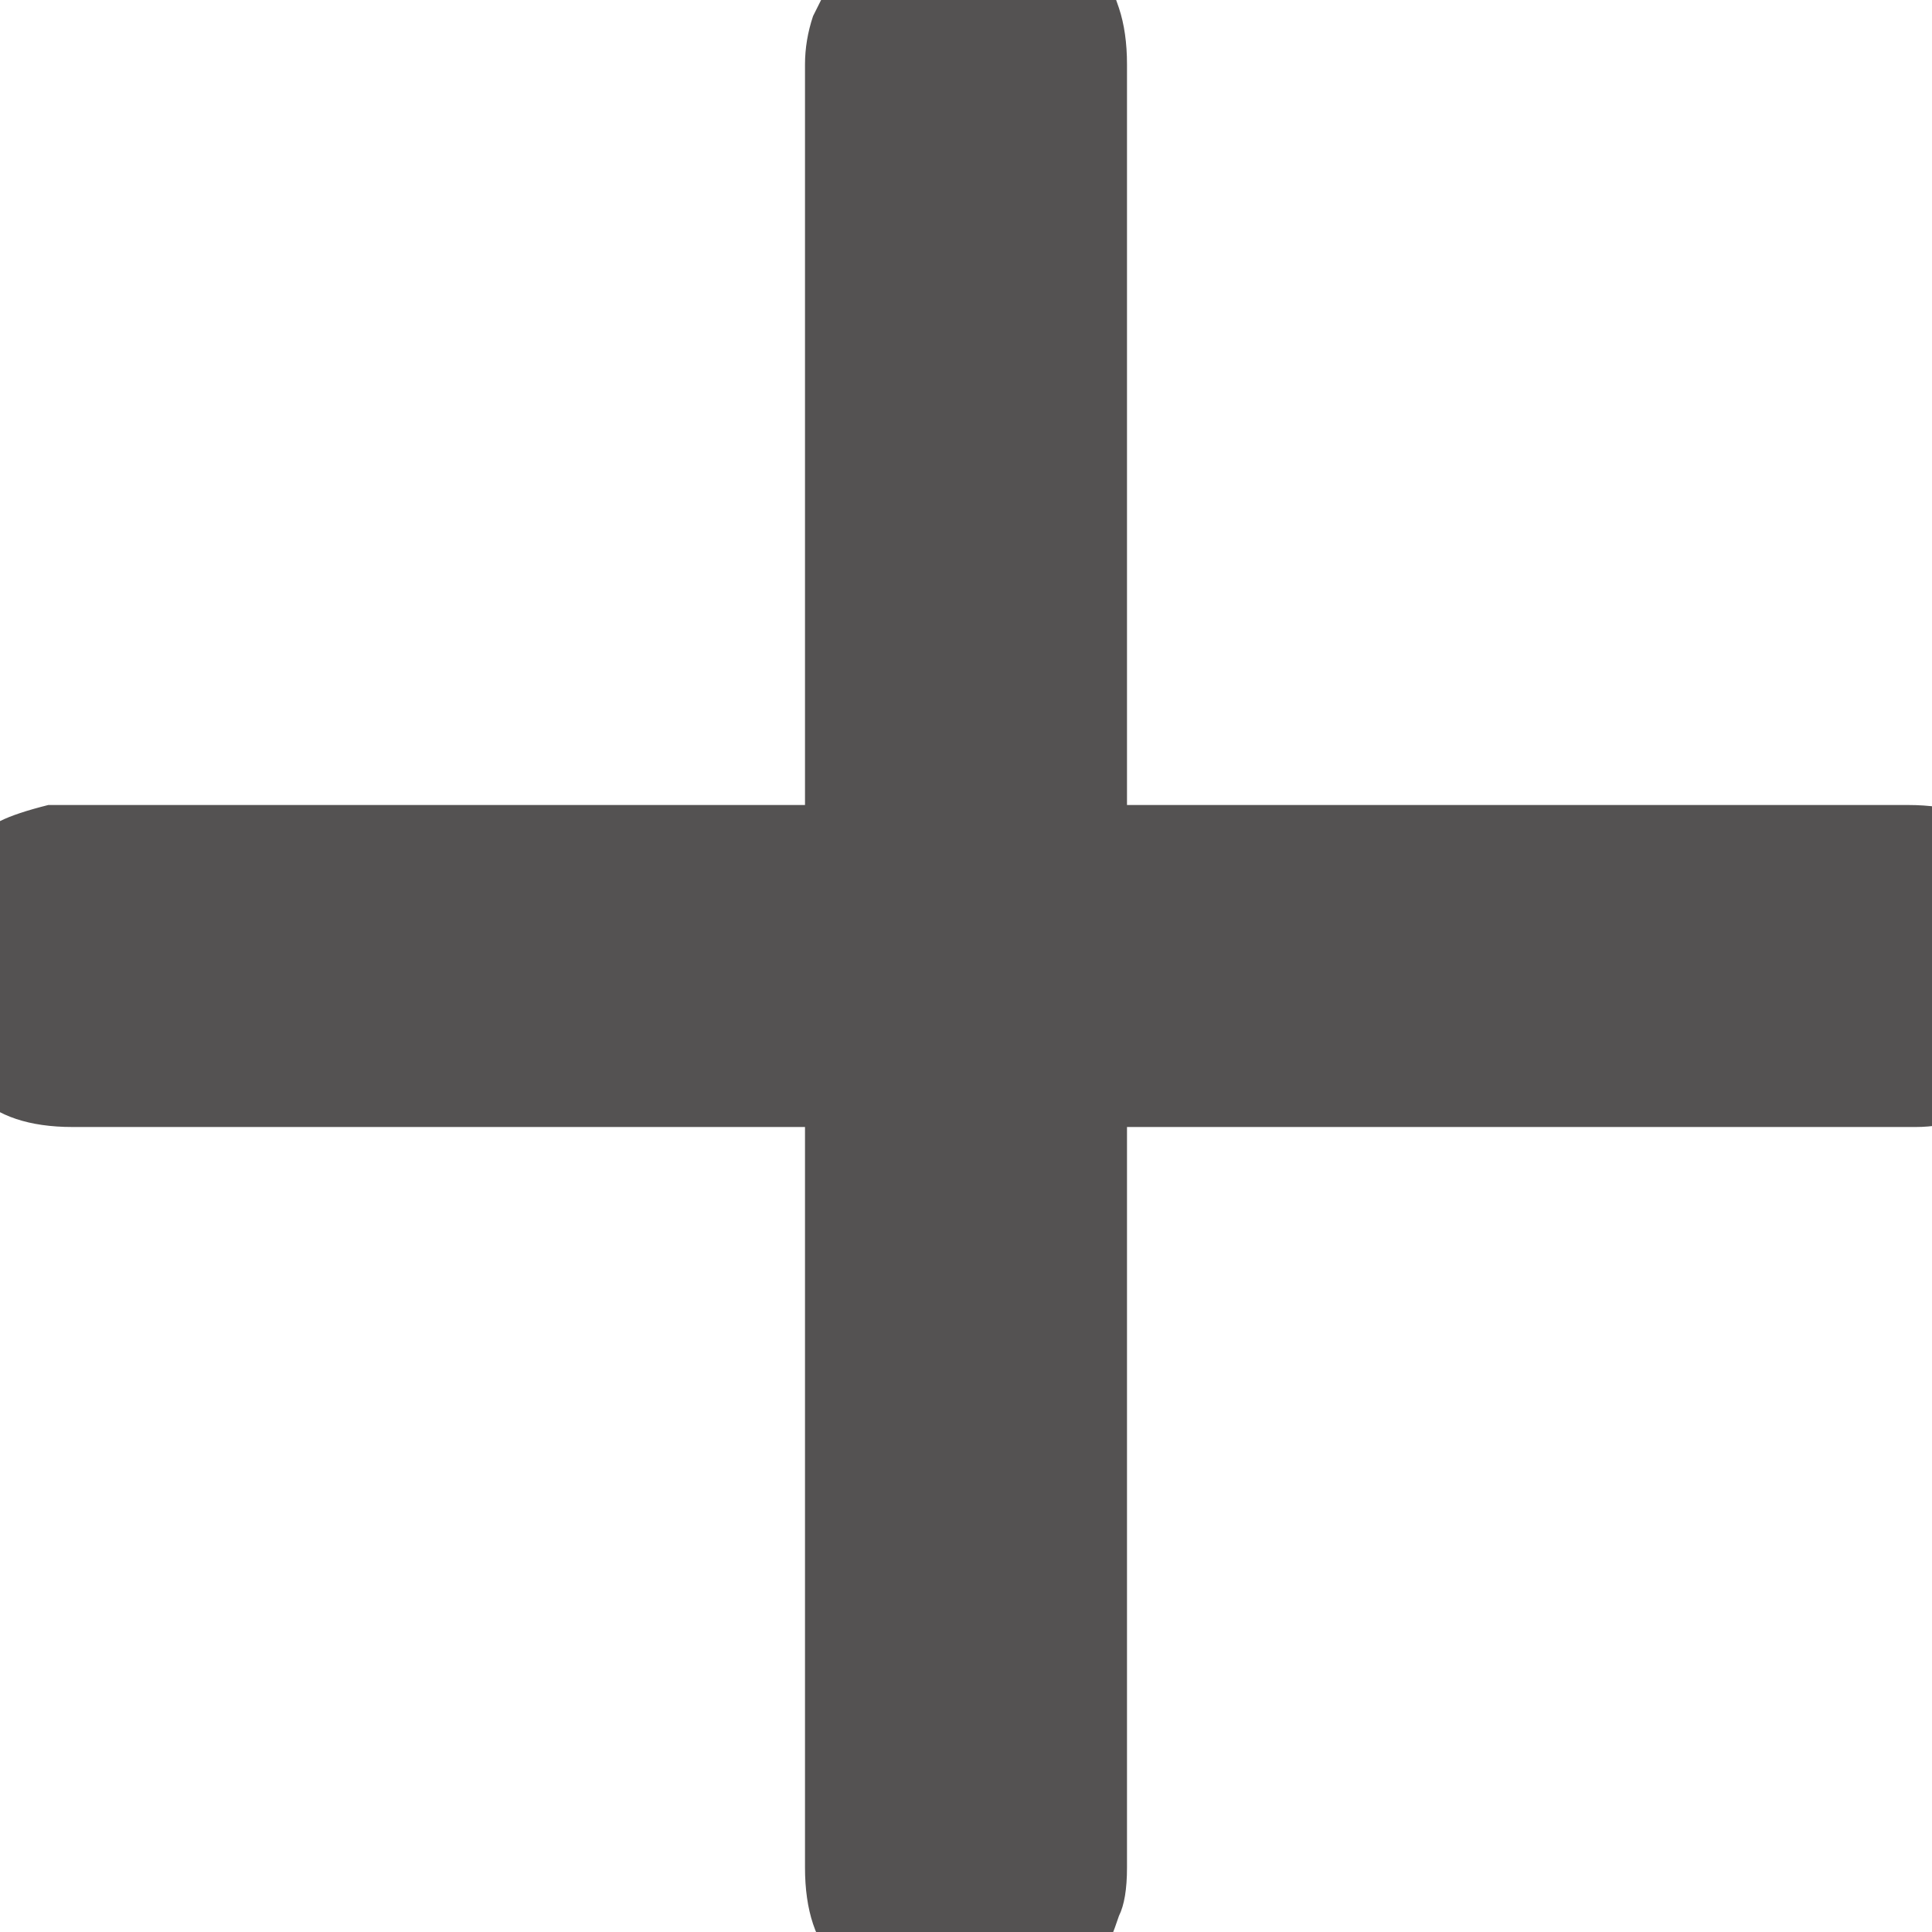
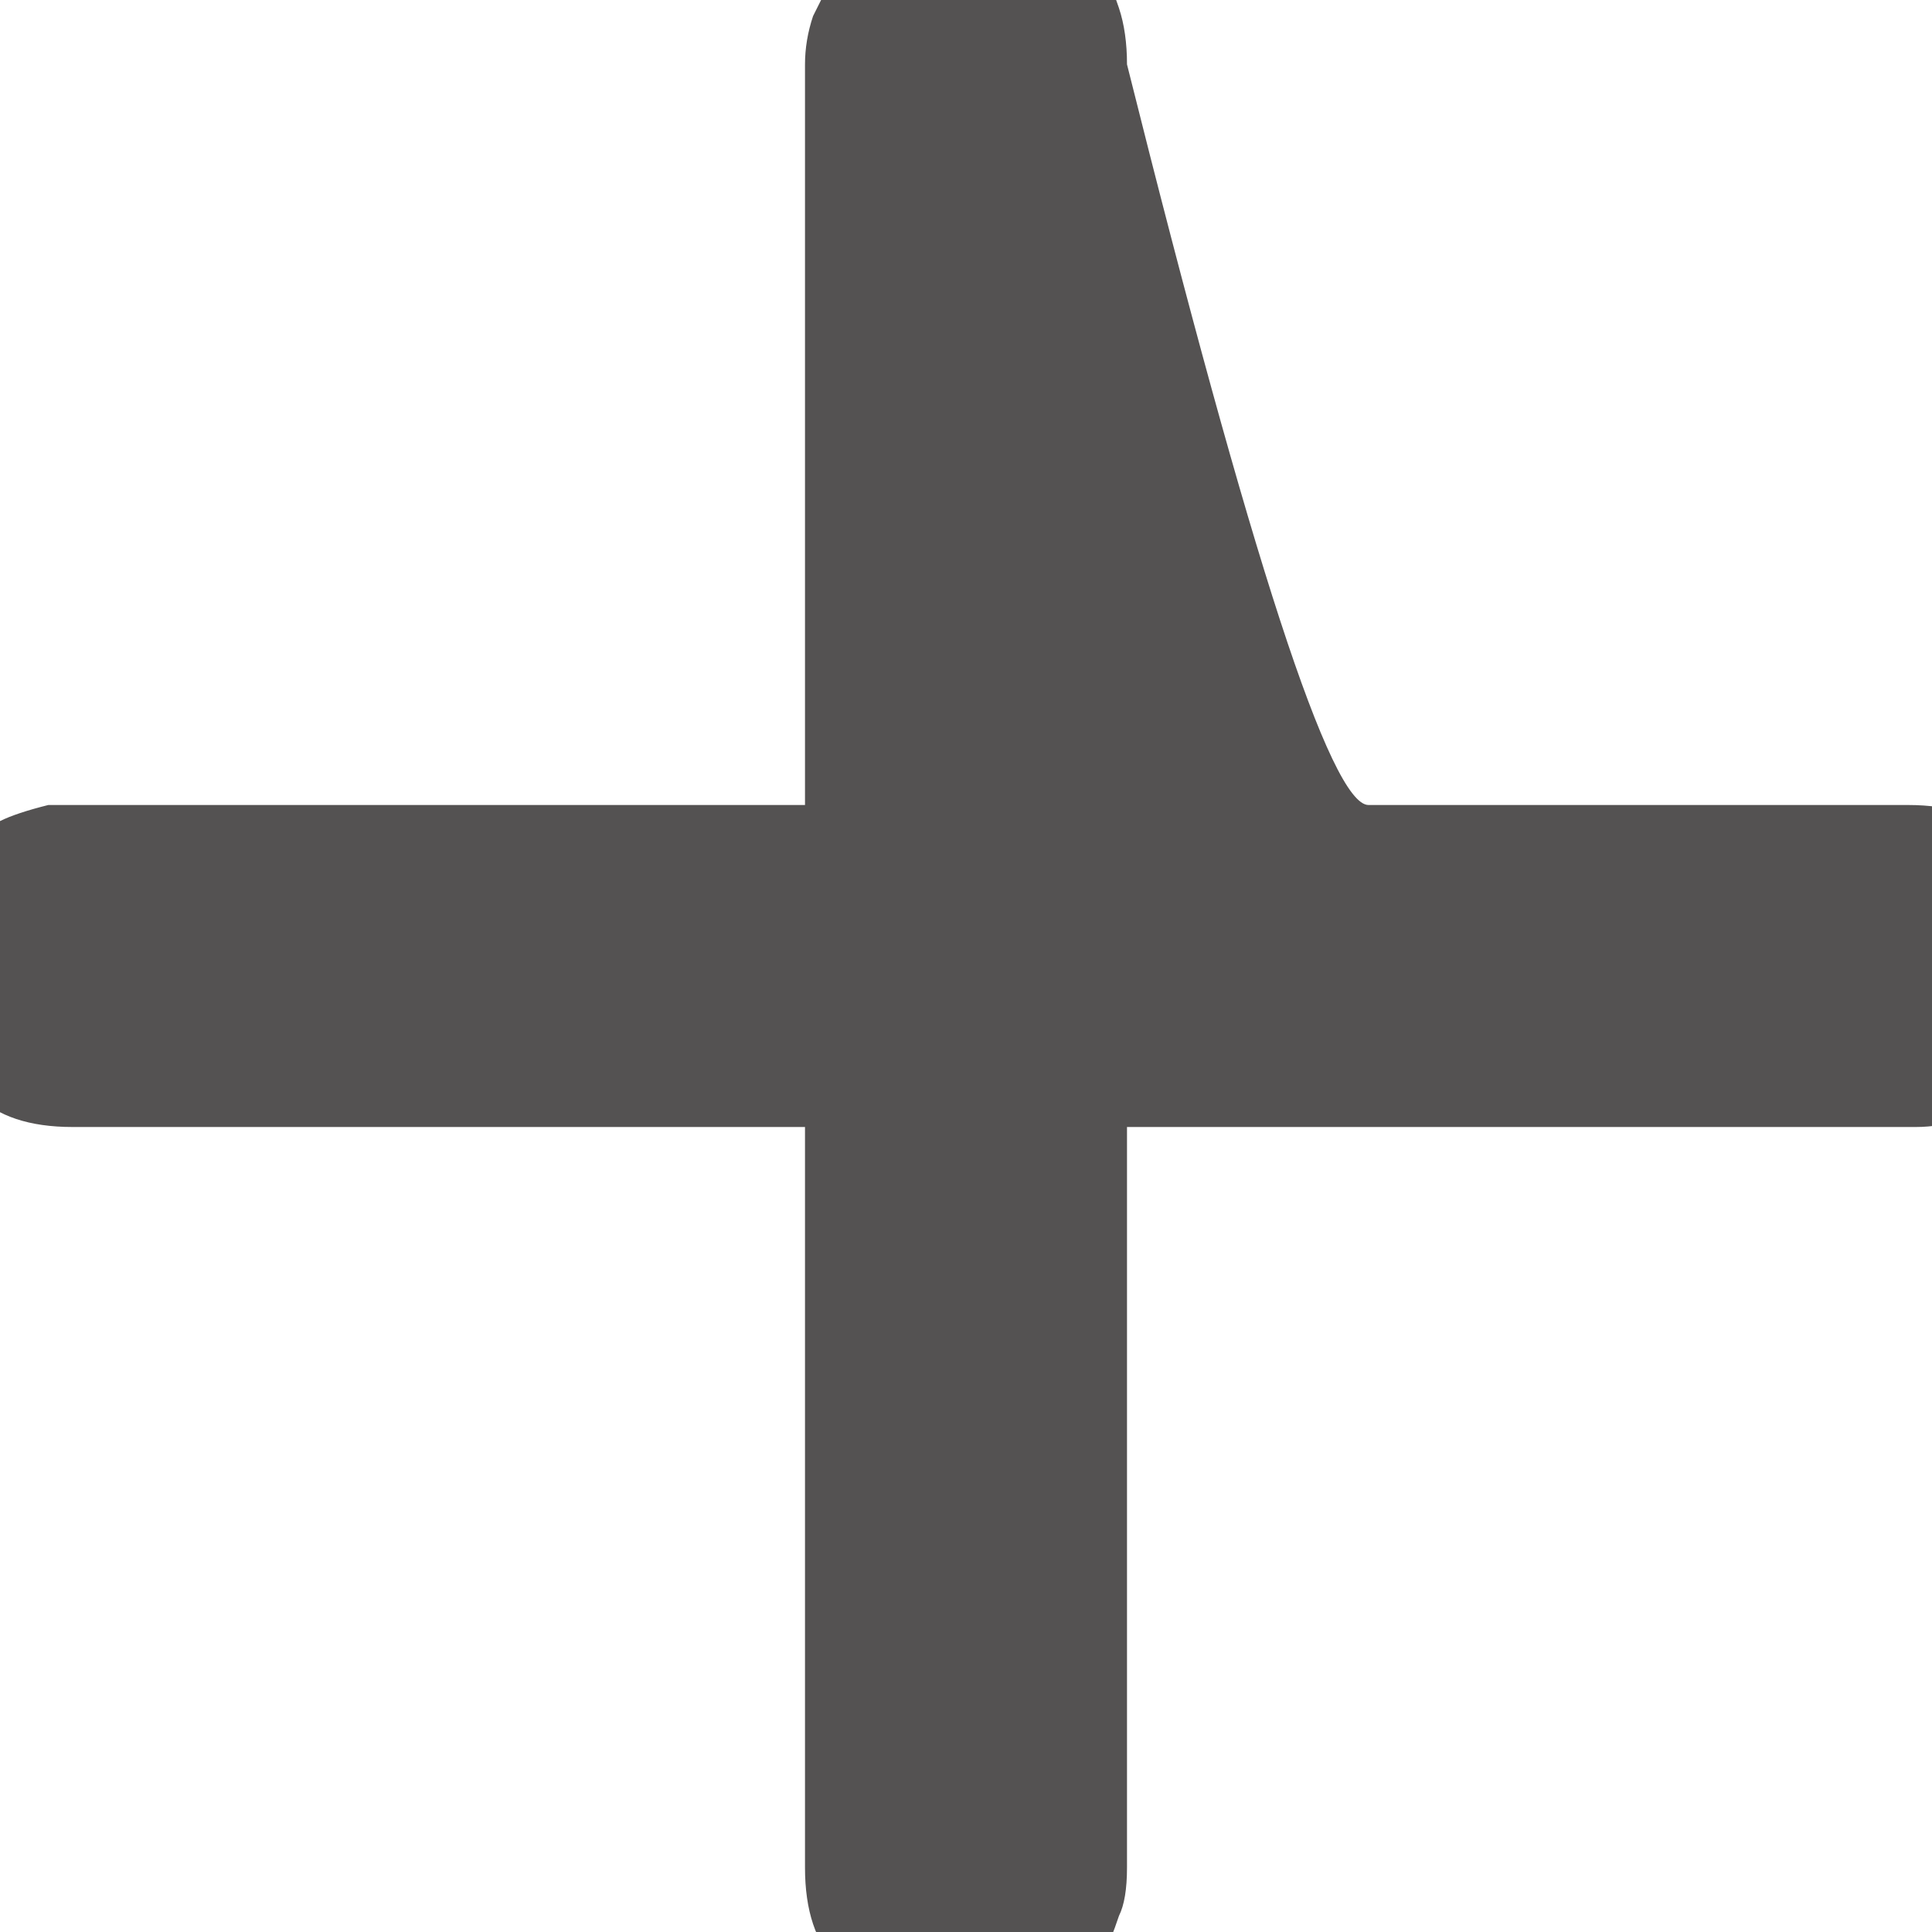
<svg xmlns="http://www.w3.org/2000/svg" height="12" width="12">
  <defs />
  <g>
-     <path d="M5 7 Q3.9 7 2.75 7 1.6 7 0.45 7 0.25 7 0.1 6.95 -0.05 6.9 -0.15 6.8 -0.25 6.75 -0.3 6.7 -0.35 6.6 -0.4 6.55 -0.5 6.45 -0.5 6.3 -0.55 6.2 -0.55 6.05 -0.55 5.95 -0.55 5.85 -0.55 5.75 -0.5 5.65 -0.5 5.55 -0.45 5.5 -0.4 5.4 -0.35 5.35 -0.3 5.3 -0.2 5.2 -0.15 5.15 0 5.1 0.1 5.05 0.3 5 0.3 5 0.35 5 0.35 5 0.35 5 0.35 5 0.4 5 1.55 5 2.7 5 3.85 5 5 5 L5 0.4 Q5 0.25 5.05 0.1 5.1 0 5.15 -0.1 5.2 -0.2 5.25 -0.25 5.3 -0.35 5.35 -0.4 5.45 -0.5 5.6 -0.55 5.75 -0.6 5.9 -0.6 6.05 -0.65 6.2 -0.6 6.2 -0.6 6.2 -0.6 6.2 -0.6 6.25 -0.6 6.3 -0.6 6.4 -0.55 6.5 -0.5 6.55 -0.45 6.6 -0.45 6.7 -0.4 6.75 -0.3 6.85 -0.2 6.9 -0.1 6.95 0.05 7 0.2 7 0.4 L7 5 7.75 5 Q8.15 5 8.5 5 9.35 5 10.15 5 11 5 11.85 5 12.05 5 12.2 5.05 12.35 5.1 12.4 5.15 12.5 5.2 12.6 5.3 12.65 5.35 12.7 5.45 12.75 5.55 12.8 5.6 12.85 5.7 12.85 5.8 12.85 5.95 12.85 6.1 12.85 6.2 12.8 6.35 12.75 6.5 12.65 6.65 12.6 6.7 12.55 6.75 12.5 6.8 12.4 6.85 12.3 6.9 12.2 6.95 12.05 7 11.9 7 10.7 7 9.45 7 8.25 7 7 7 L7 11.6 Q7 11.8 6.95 11.9 6.9 12.05 6.85 12.15 6.8 12.25 6.75 12.3 6.65 12.4 6.6 12.4 6.45 12.55 6.25 12.6 6.05 12.65 5.85 12.6 5.65 12.55 5.45 12.45 5.4 12.4 5.35 12.35 5.25 12.3 5.2 12.2 5.1 12.1 5.05 11.95 5 11.8 5 11.6 L5 7" fill="#545252" stroke="none" />
+     <path d="M5 7 Q3.9 7 2.75 7 1.6 7 0.45 7 0.25 7 0.1 6.95 -0.05 6.9 -0.15 6.8 -0.25 6.75 -0.3 6.7 -0.35 6.6 -0.4 6.55 -0.5 6.45 -0.5 6.3 -0.55 6.2 -0.55 6.05 -0.55 5.95 -0.55 5.85 -0.55 5.75 -0.5 5.65 -0.5 5.55 -0.45 5.5 -0.4 5.4 -0.35 5.35 -0.3 5.3 -0.2 5.2 -0.15 5.15 0 5.1 0.1 5.05 0.3 5 0.3 5 0.35 5 0.35 5 0.35 5 0.35 5 0.4 5 1.55 5 2.7 5 3.85 5 5 5 L5 0.4 Q5 0.25 5.05 0.1 5.1 0 5.15 -0.1 5.2 -0.2 5.25 -0.25 5.3 -0.35 5.35 -0.4 5.45 -0.5 5.6 -0.55 5.75 -0.6 5.9 -0.6 6.05 -0.65 6.2 -0.6 6.2 -0.6 6.2 -0.6 6.2 -0.6 6.25 -0.6 6.3 -0.6 6.4 -0.55 6.5 -0.5 6.55 -0.45 6.6 -0.45 6.7 -0.4 6.75 -0.3 6.85 -0.2 6.9 -0.1 6.95 0.05 7 0.2 7 0.4 Q8.15 5 8.5 5 9.35 5 10.15 5 11 5 11.85 5 12.05 5 12.2 5.05 12.35 5.1 12.4 5.15 12.5 5.2 12.6 5.3 12.65 5.35 12.7 5.45 12.75 5.55 12.8 5.6 12.85 5.7 12.85 5.8 12.85 5.95 12.85 6.1 12.85 6.2 12.8 6.35 12.75 6.5 12.65 6.65 12.6 6.7 12.55 6.75 12.5 6.8 12.4 6.85 12.3 6.9 12.2 6.95 12.05 7 11.9 7 10.7 7 9.45 7 8.25 7 7 7 L7 11.6 Q7 11.8 6.95 11.9 6.9 12.05 6.85 12.15 6.8 12.25 6.75 12.3 6.65 12.4 6.6 12.4 6.45 12.55 6.25 12.6 6.05 12.65 5.85 12.6 5.65 12.55 5.45 12.45 5.4 12.4 5.35 12.35 5.25 12.3 5.2 12.2 5.1 12.1 5.05 11.95 5 11.8 5 11.6 L5 7" fill="#545252" stroke="none" />
  </g>
</svg>